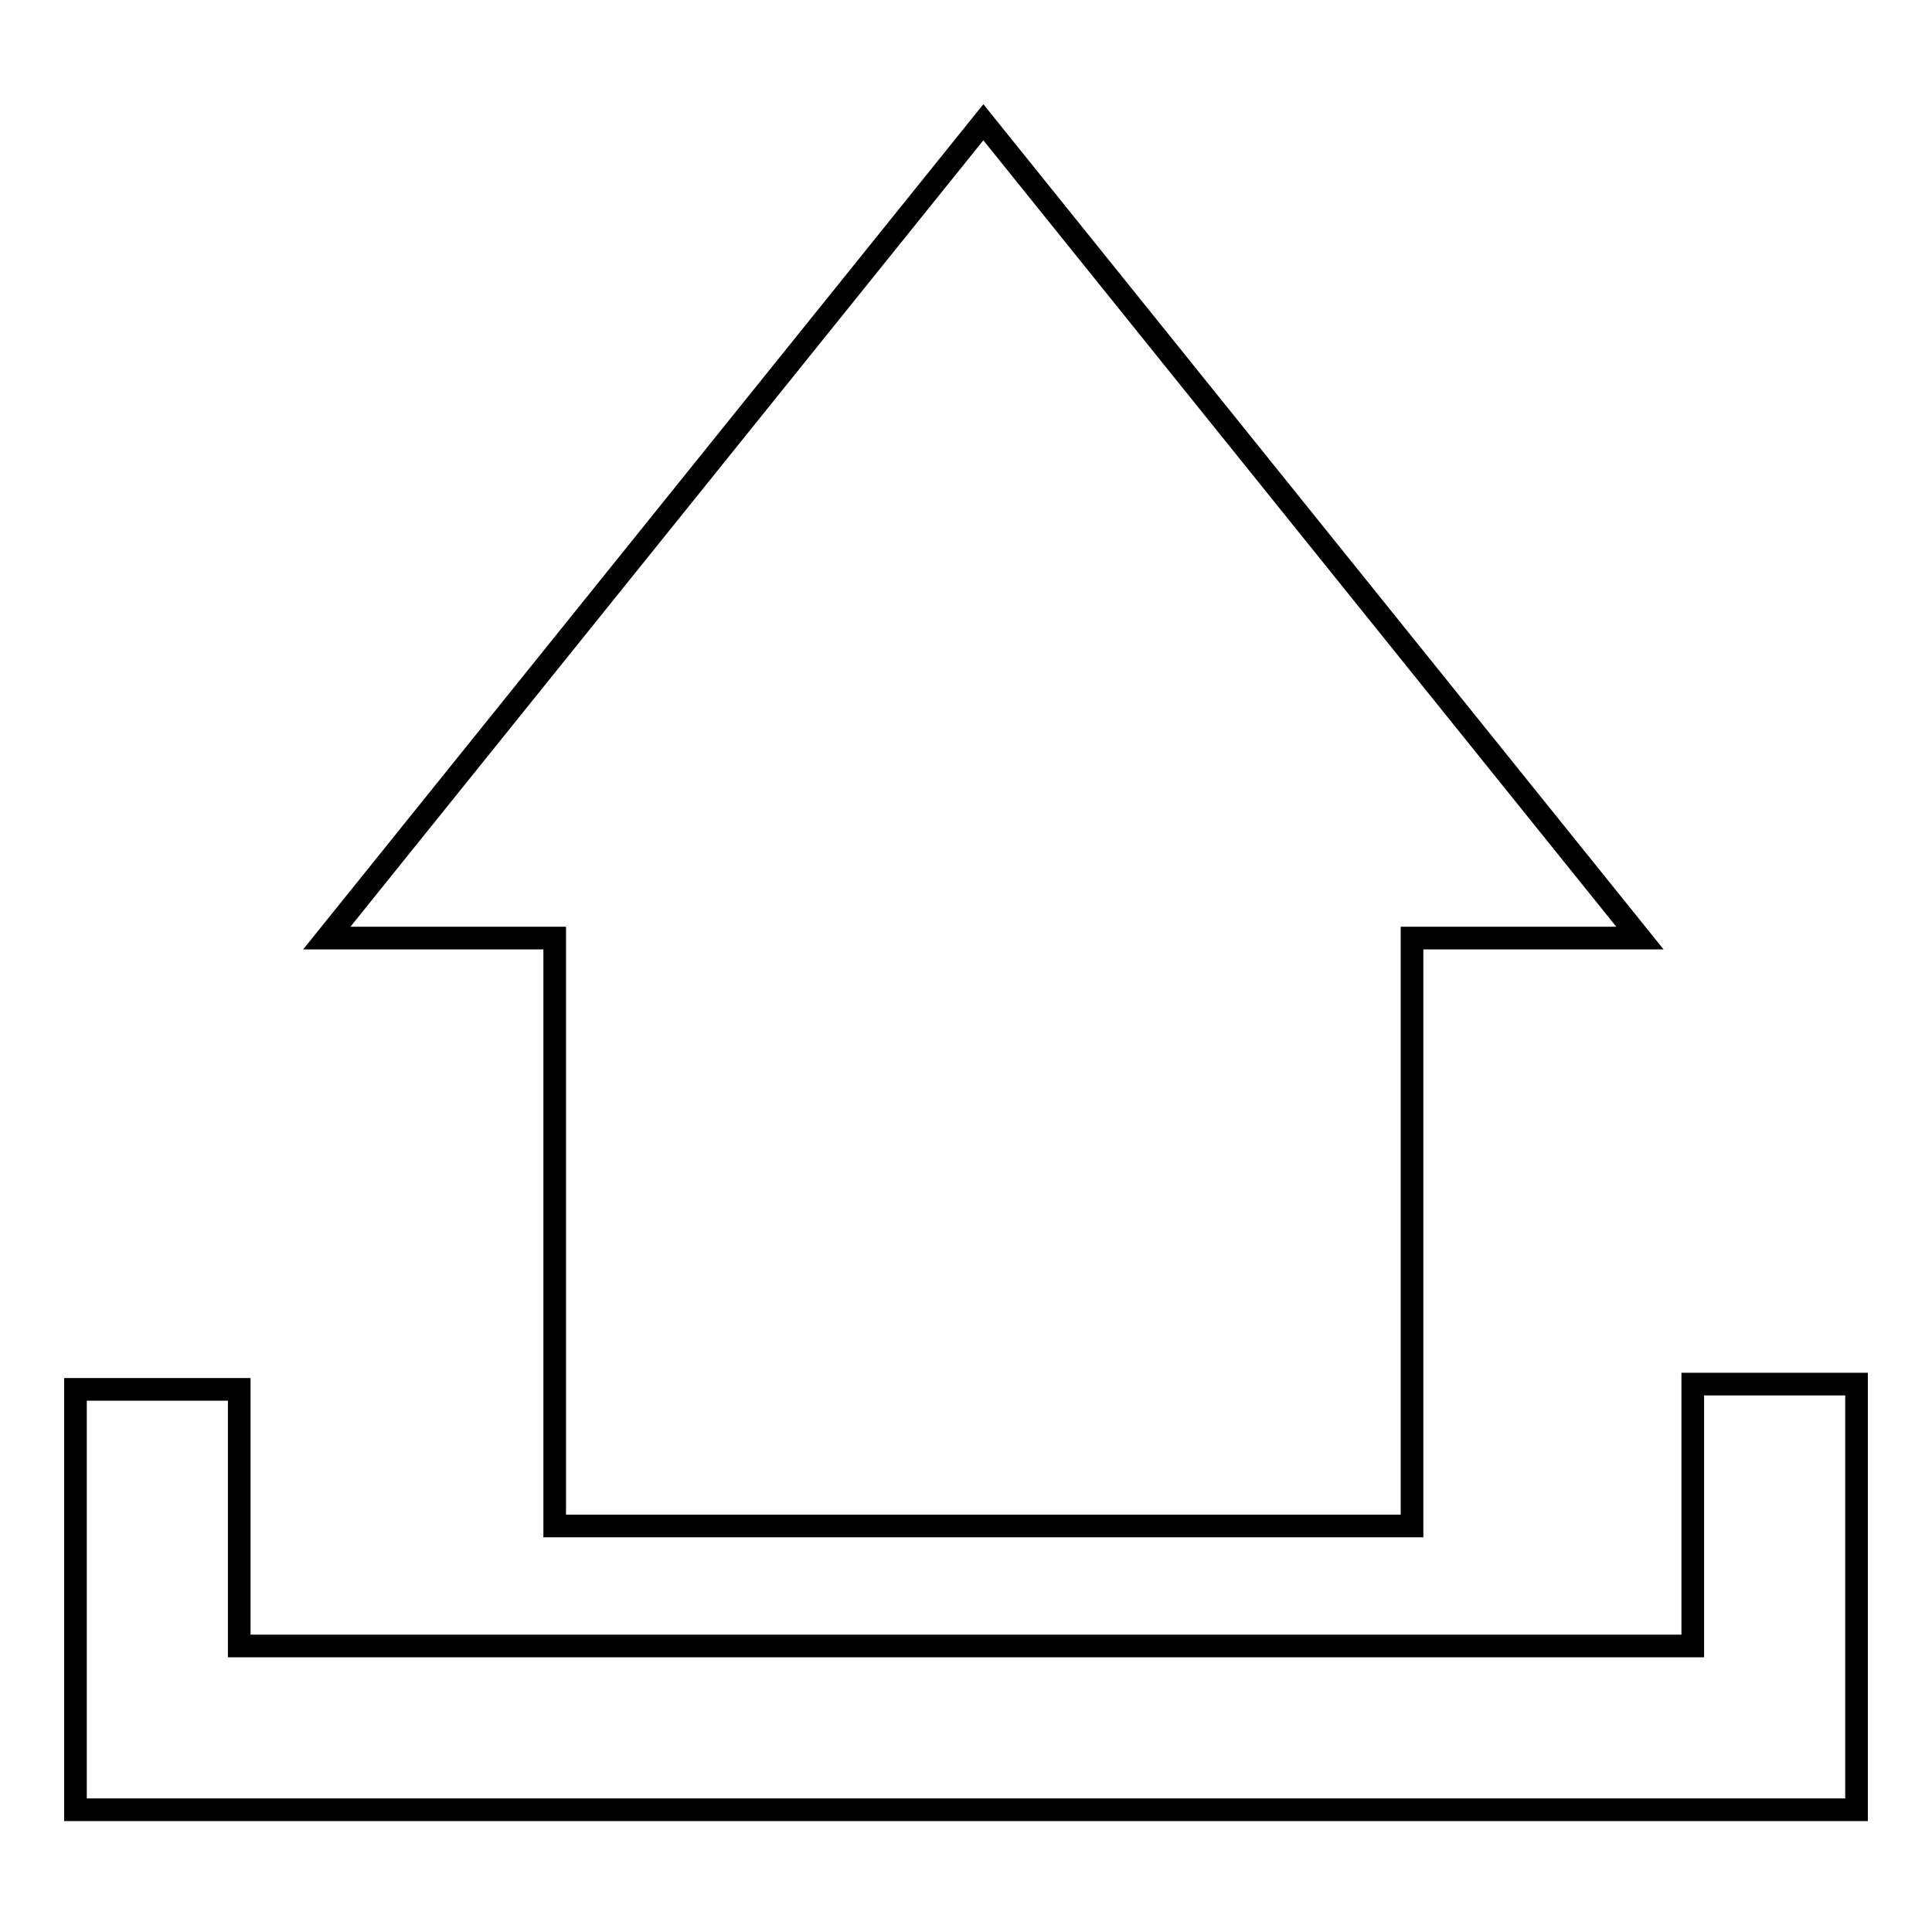
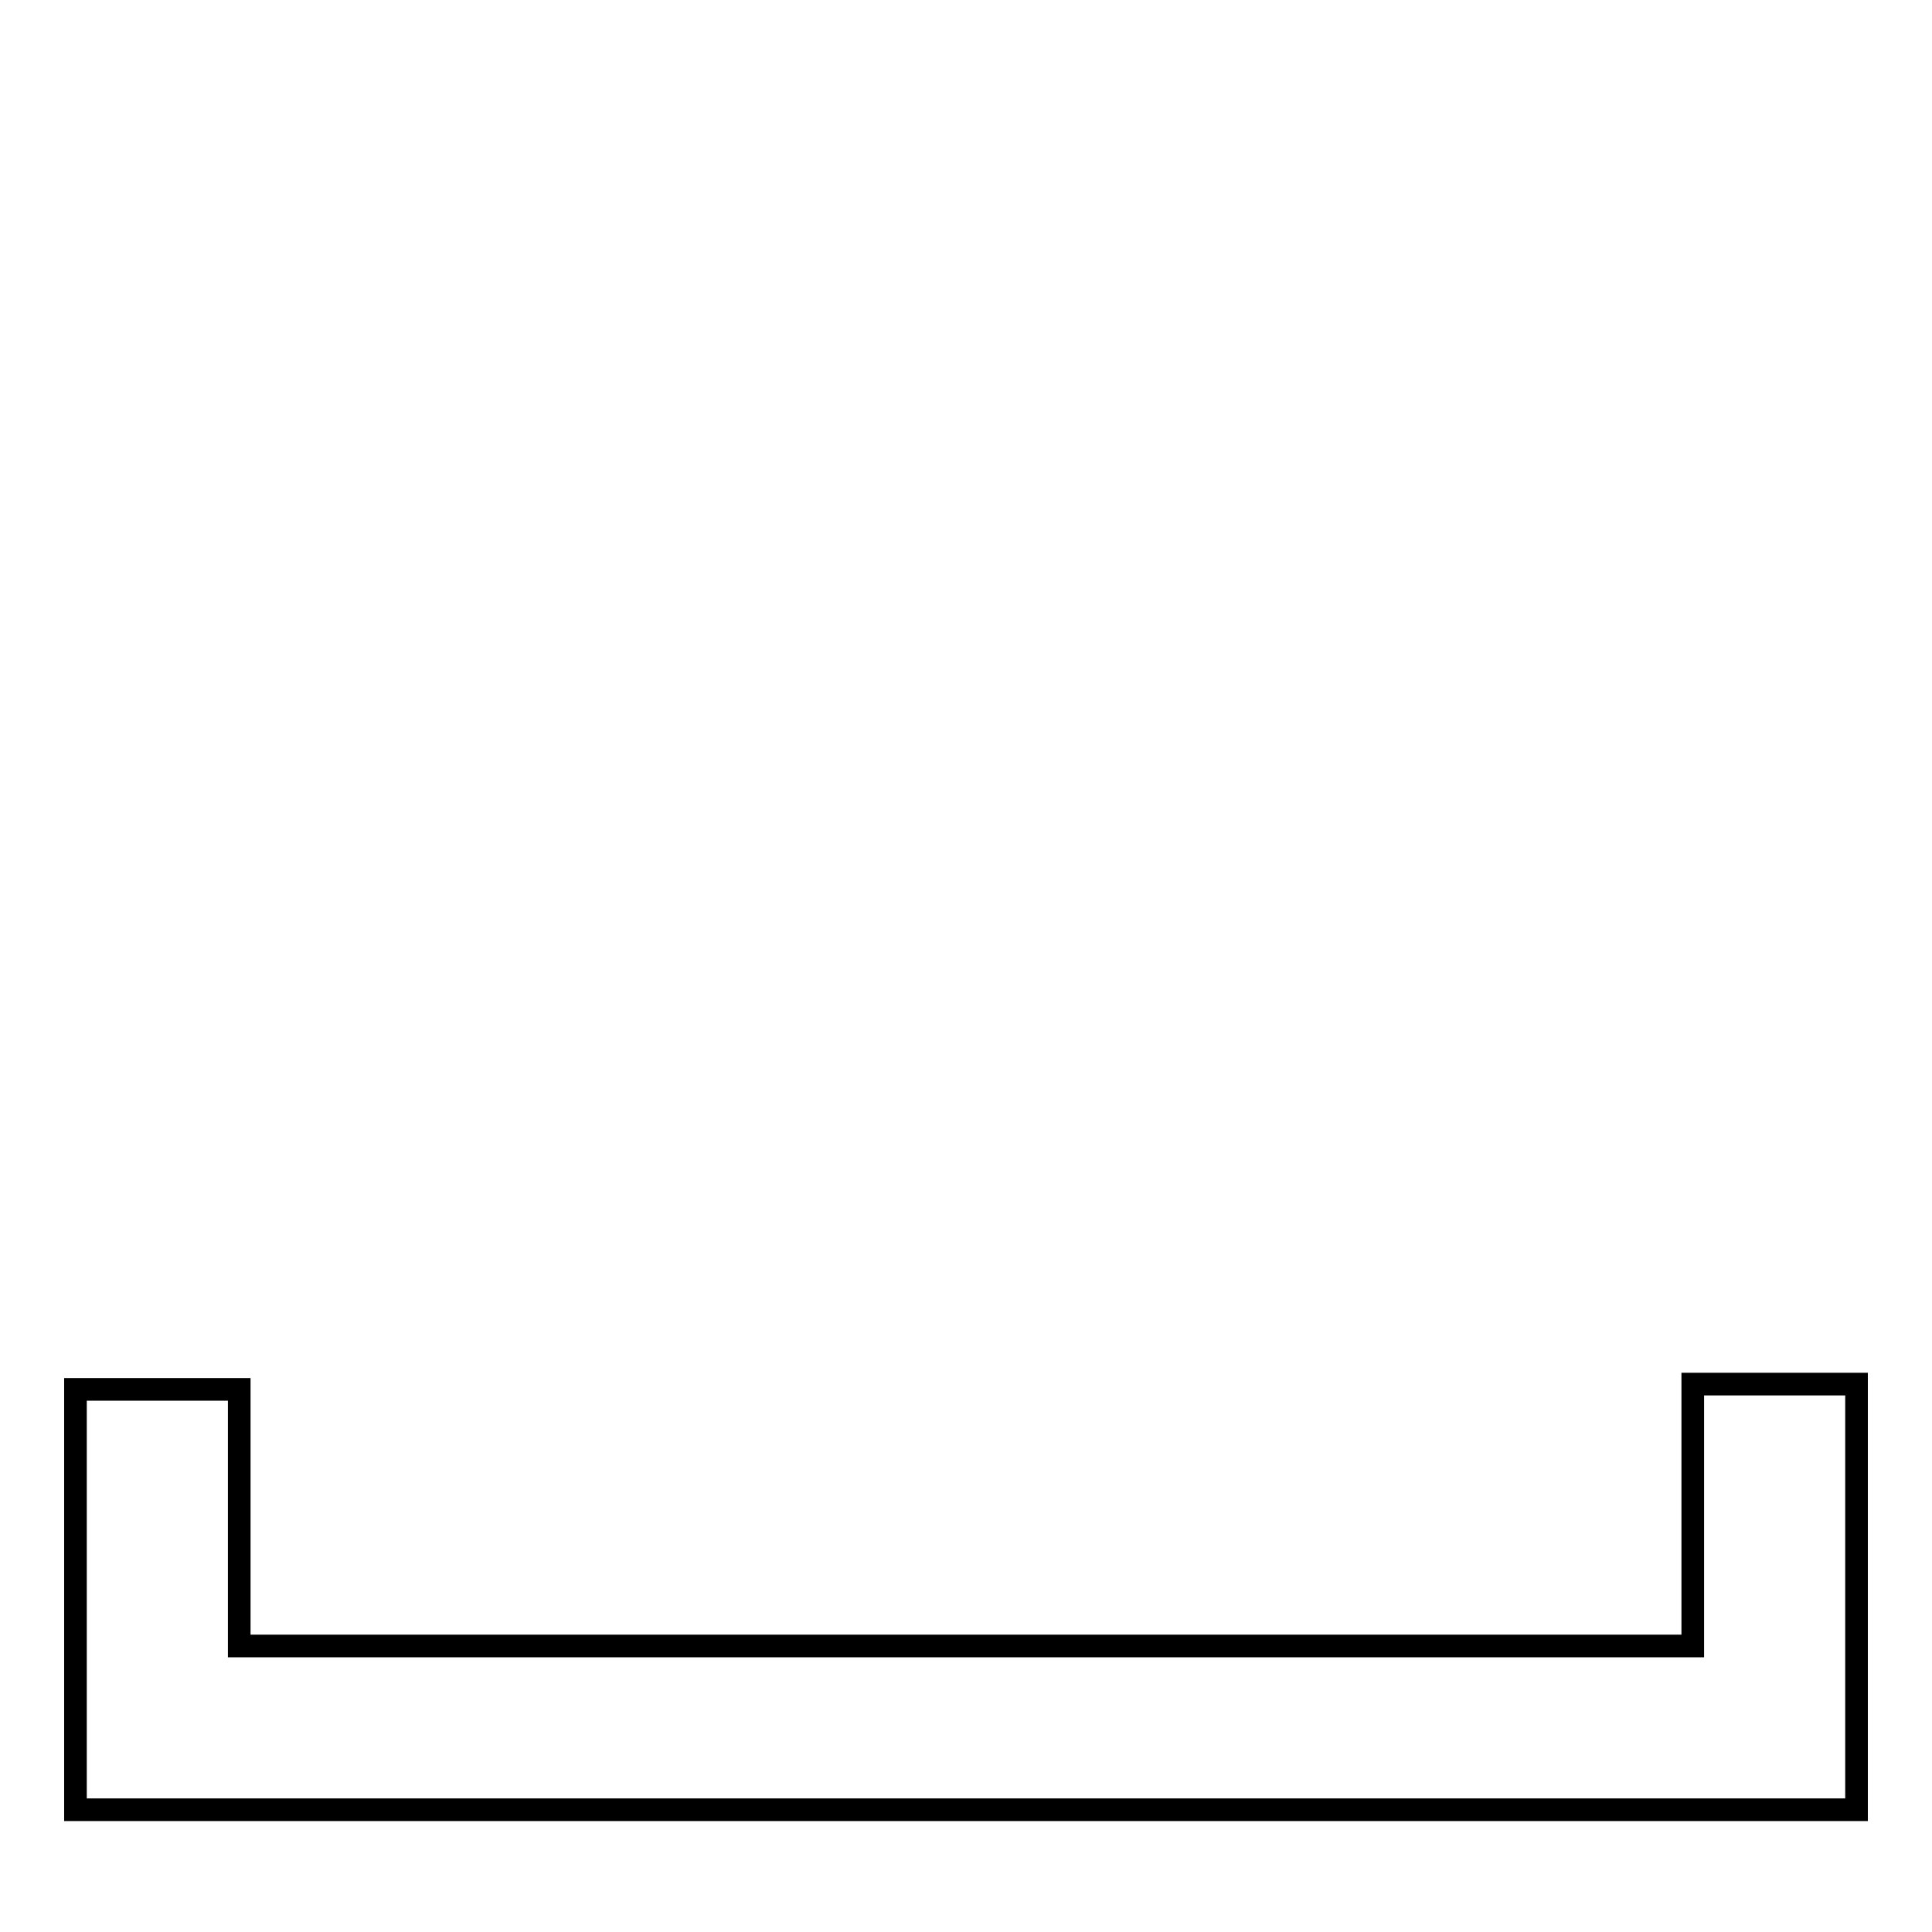
<svg xmlns="http://www.w3.org/2000/svg" version="1.1" x="0px" y="0px" viewBox="0 0 256 256" enable-background="new 0 0 256 256" xml:space="preserve">
  <g>
    <g>
      <g>
        <g>
          <path stroke-width="3" fill-opacity="0" stroke="#000000" d="M224.3 218.1L31.7 218.1 31.7 184.1 10 184.1 10 239.8 246 239.8 246 183.4 224.3 183.4 z" />
-           <path stroke-width="3" fill-opacity="0" stroke="#000000" d="M73.5 124.3L73.5 202.2 187.1 202.2 187.1 124.3 217.3 124.3 130.3 16.2 43.3 124.3 z" />
        </g>
      </g>
      <g />
      <g />
      <g />
      <g />
      <g />
      <g />
      <g />
      <g />
      <g />
      <g />
      <g />
      <g />
      <g />
      <g />
      <g />
    </g>
  </g>
</svg>